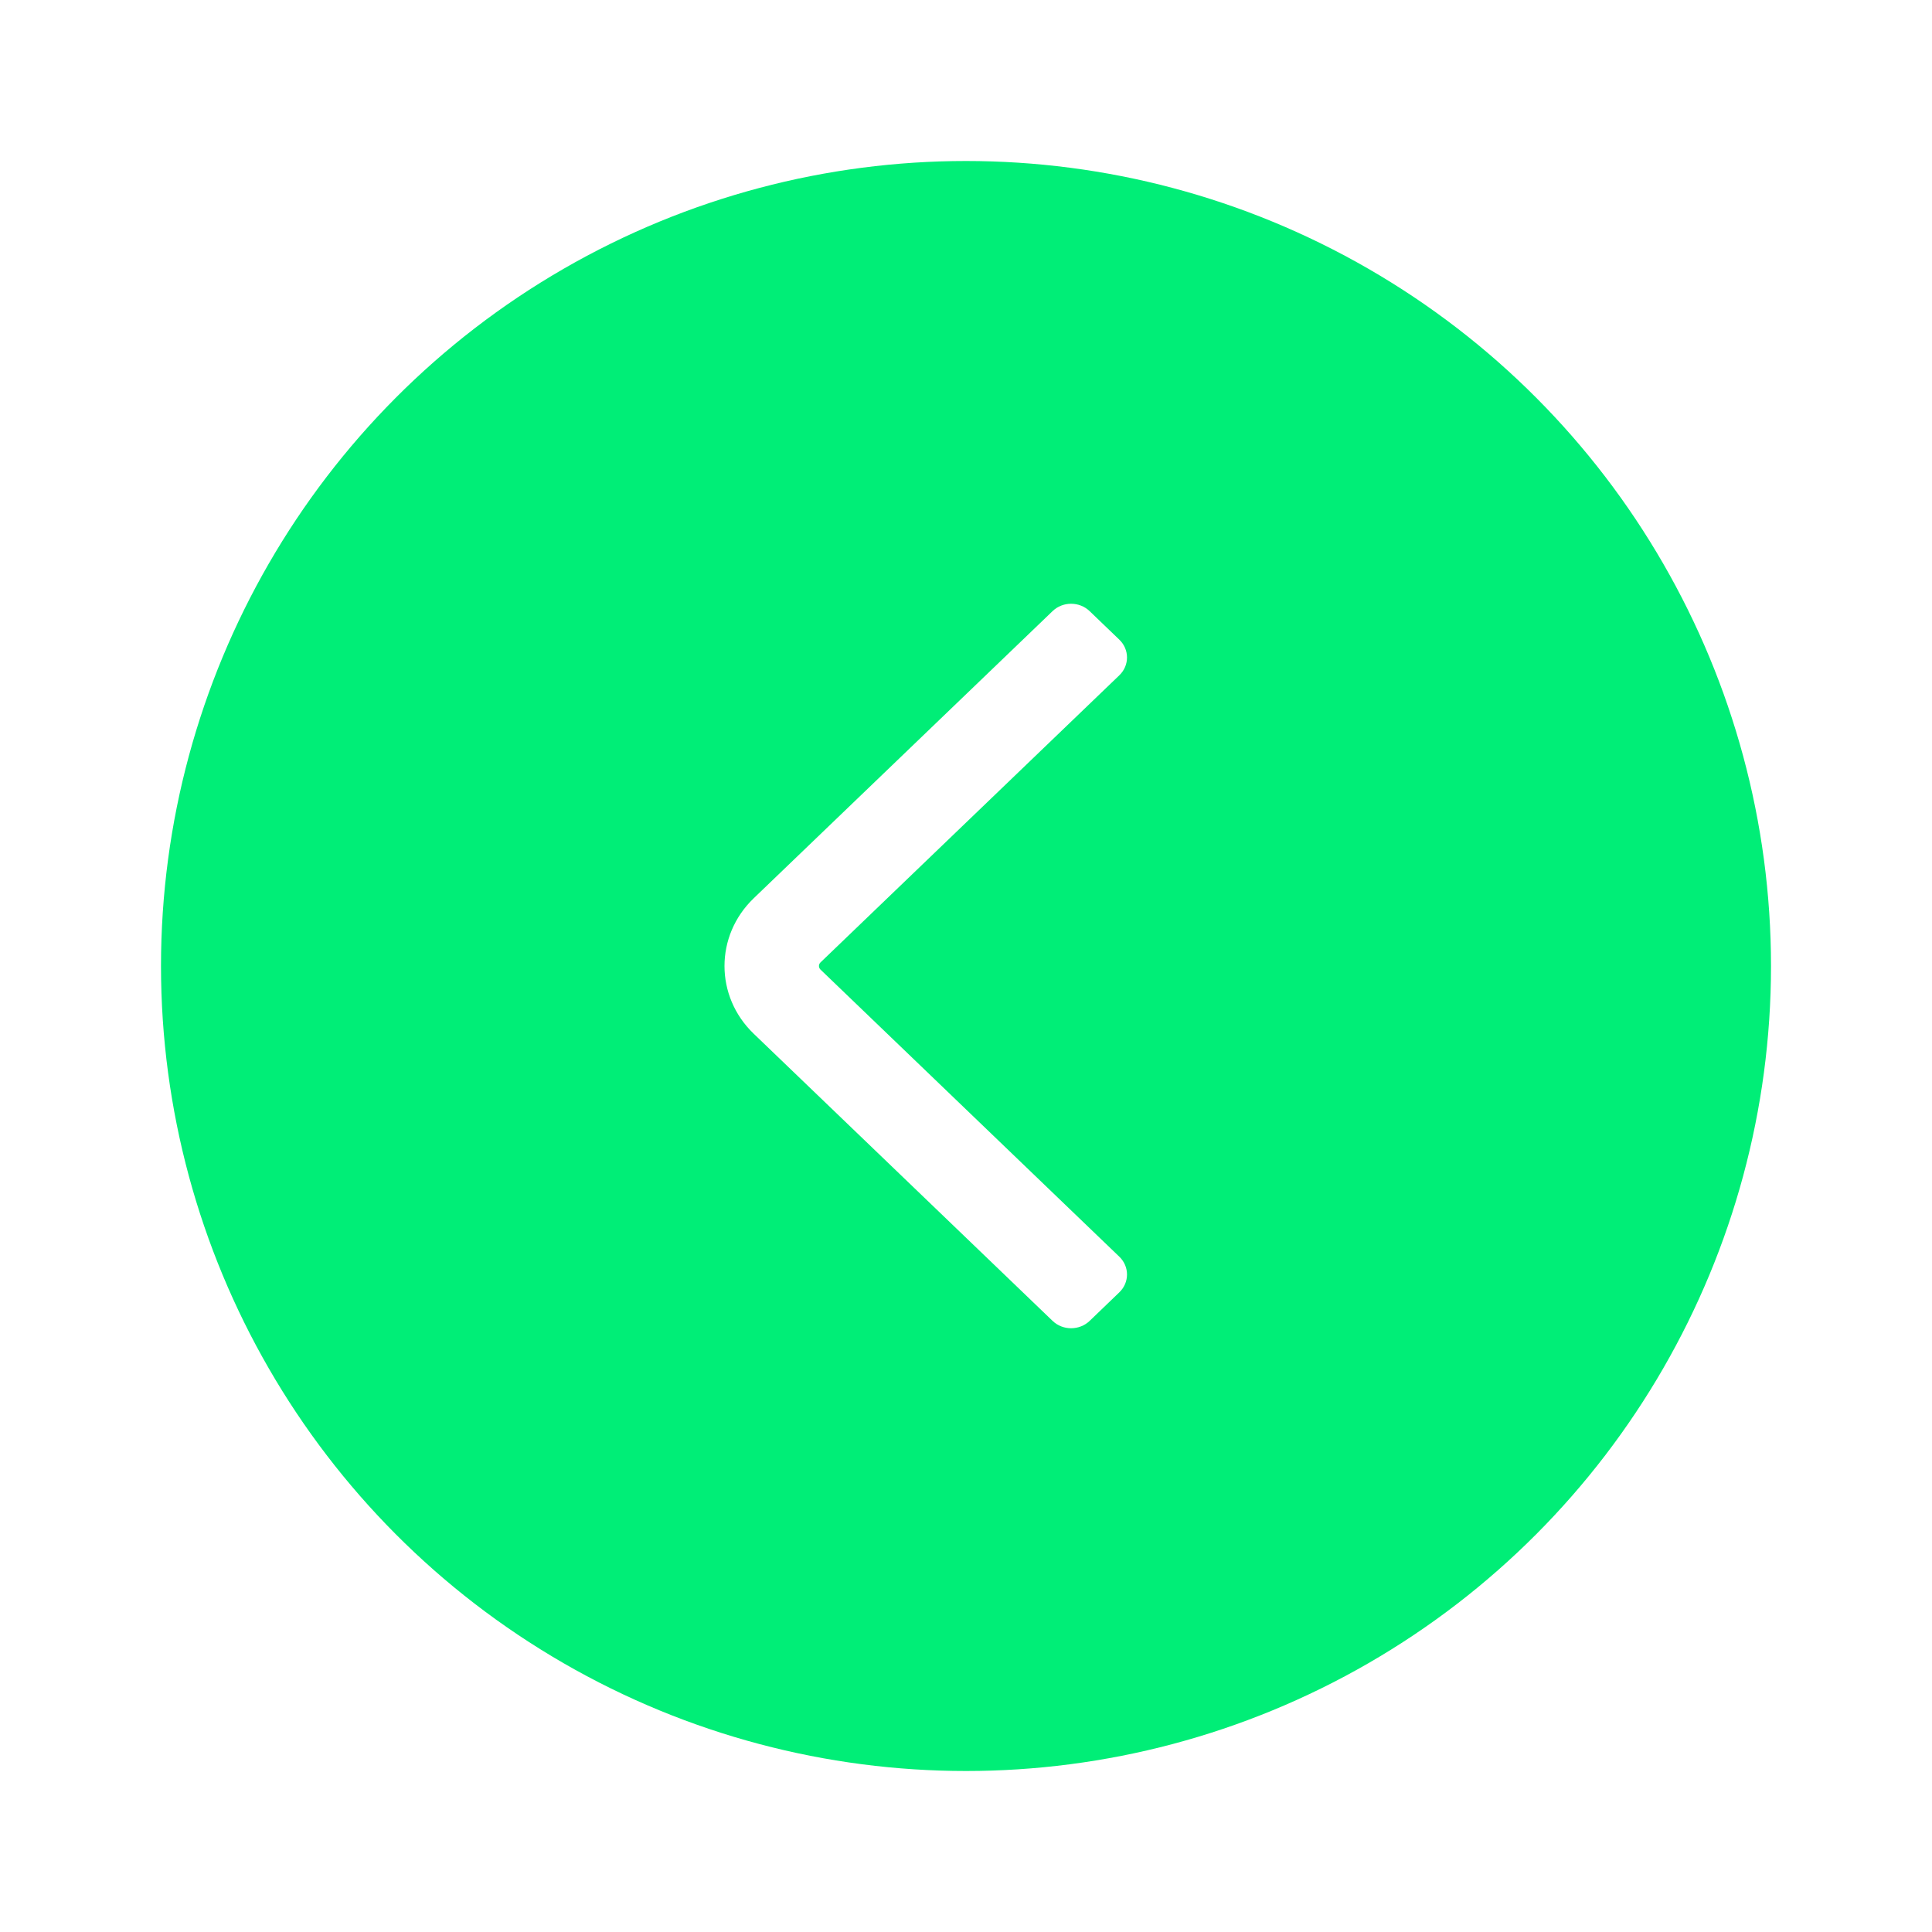
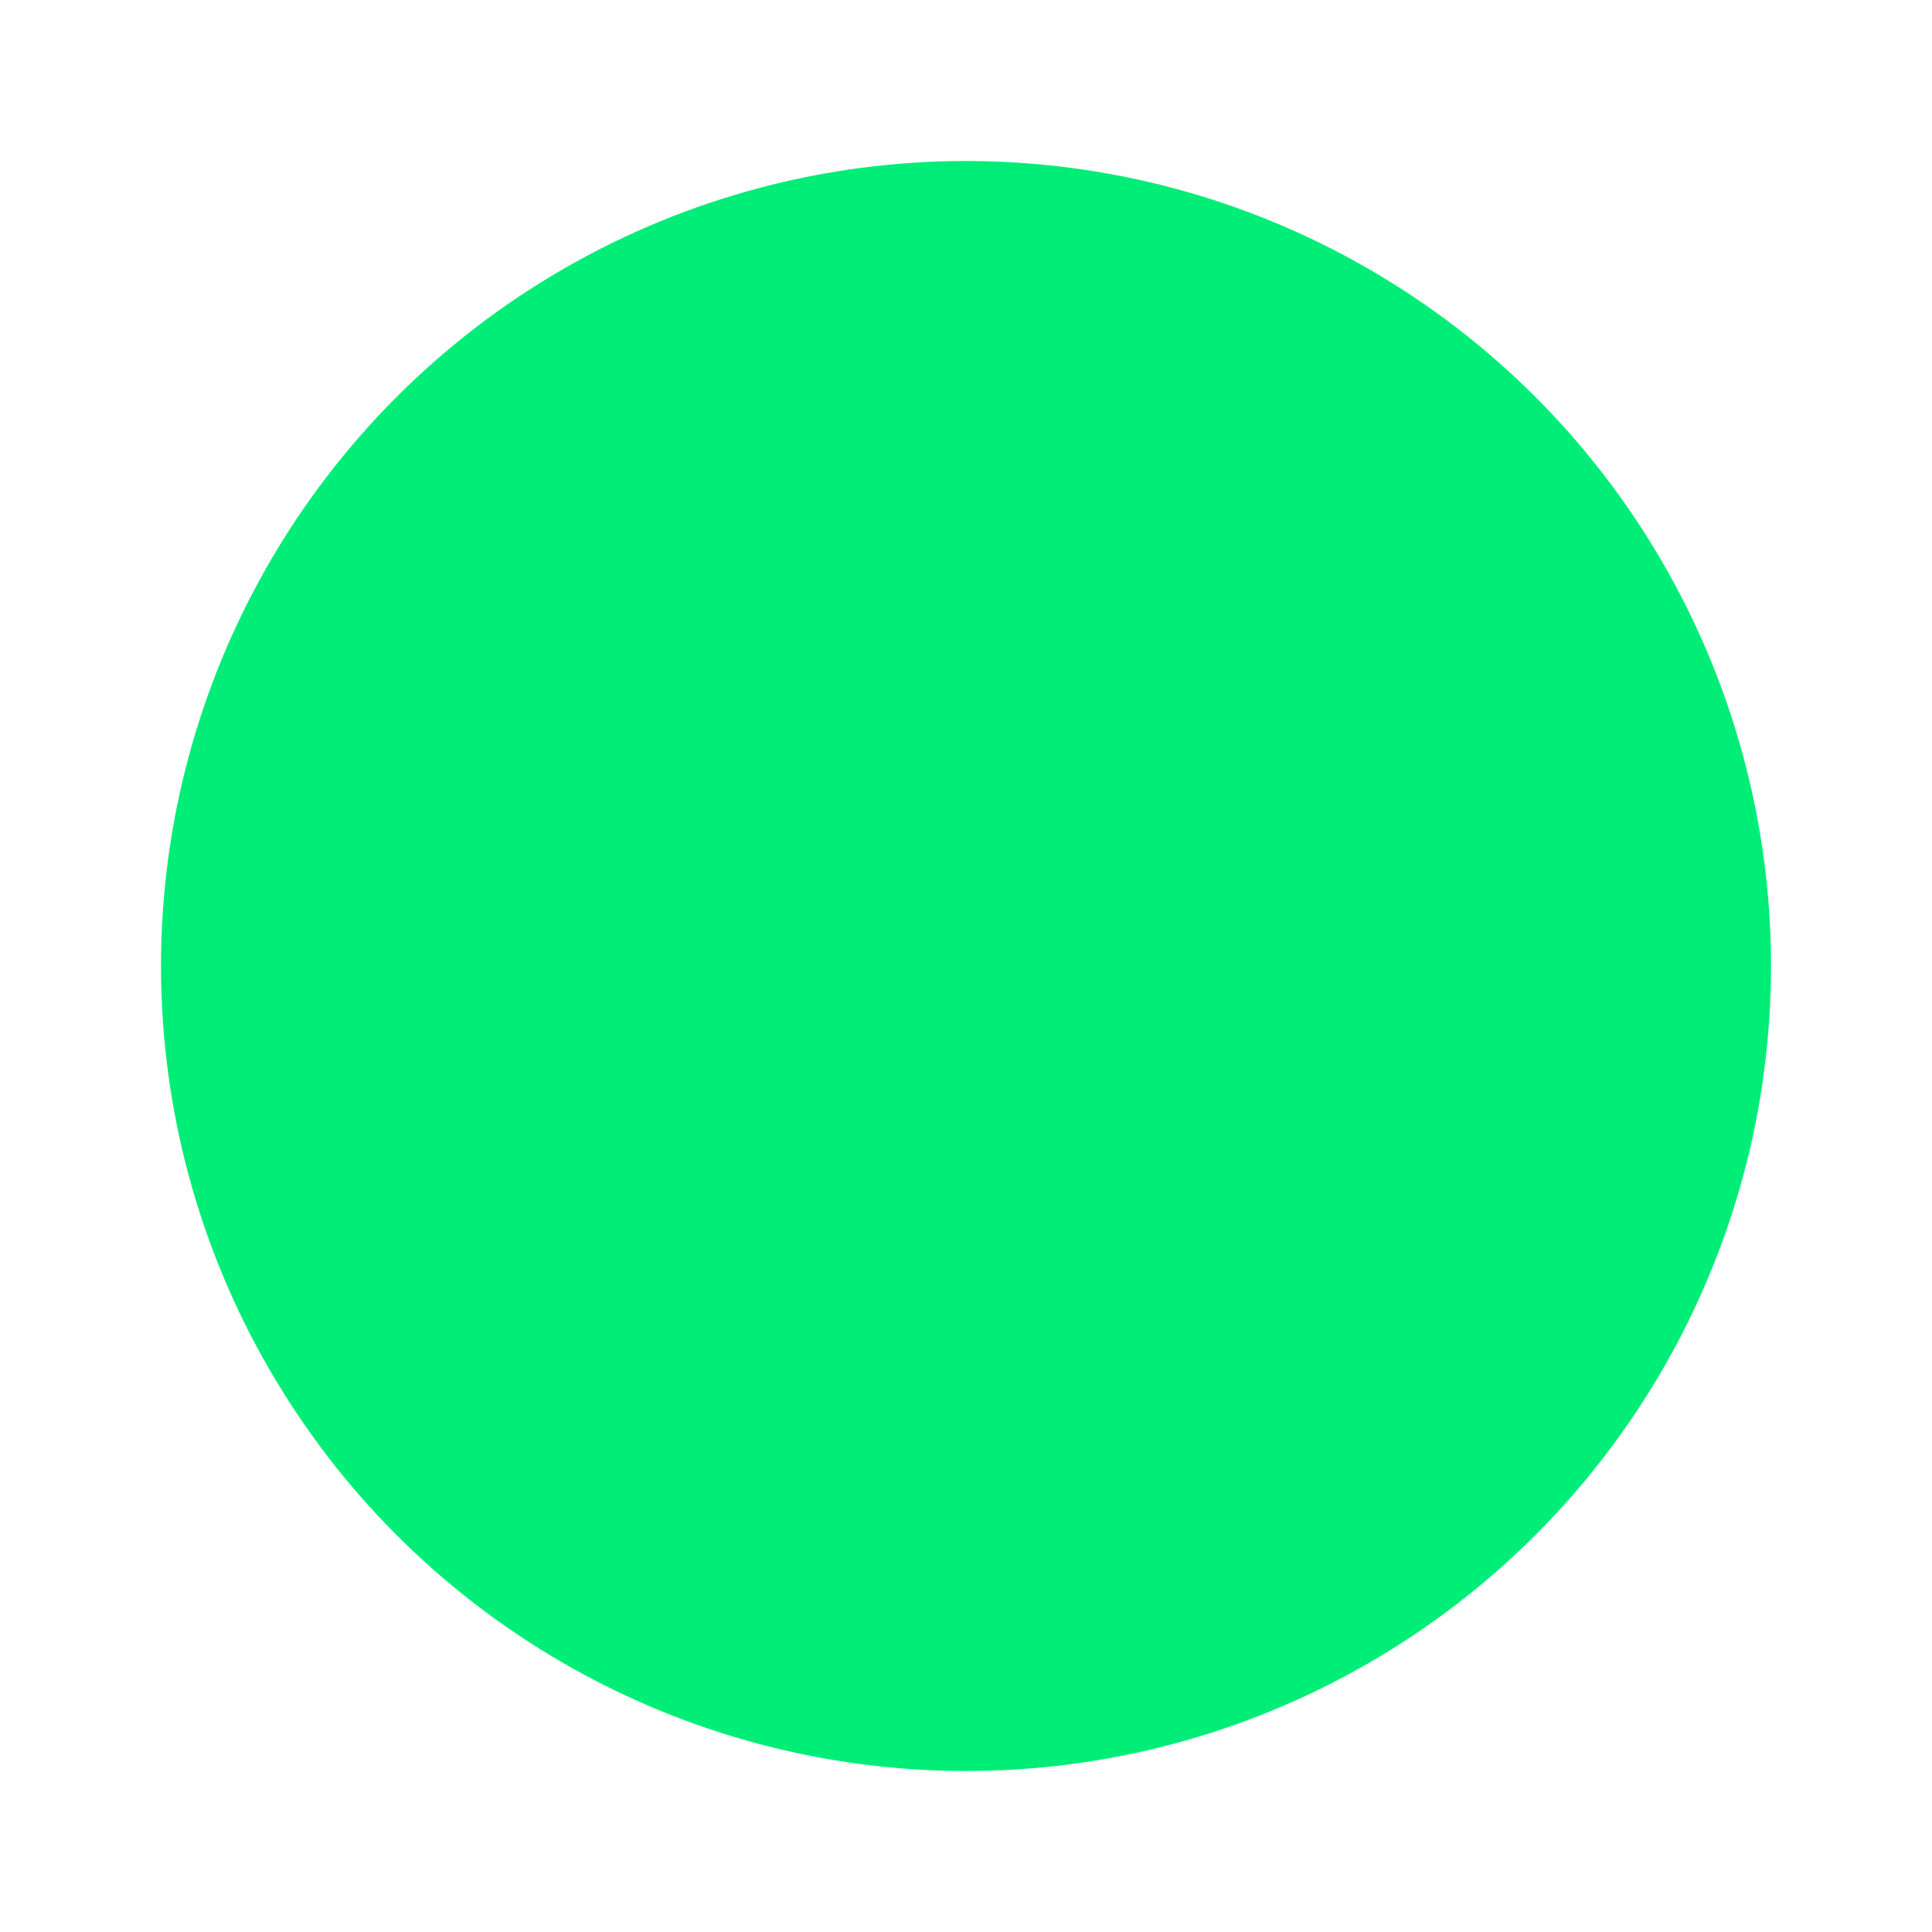
<svg xmlns="http://www.w3.org/2000/svg" width="48" height="48" viewBox="0 0 48 48" fill="none">
  <g filter="url(#filter0_d_305_101)">
    <circle cx="24" cy="24" r="20" fill="#00EE77" />
  </g>
  <g filter="url(#filter1_d_305_101)">
-     <path fill-rule="evenodd" clip-rule="evenodd" d="M18.726 25.683C17.758 24.753 17.758 23.247 18.726 22.317L26.15 15.184C26.404 14.939 26.817 14.939 27.072 15.184L27.809 15.892C28.064 16.137 28.064 16.533 27.809 16.778L20.385 23.911C20.334 23.96 20.334 24.04 20.385 24.089L27.809 31.222C28.064 31.467 28.064 31.863 27.809 32.108L27.072 32.817C26.817 33.061 26.404 33.061 26.15 32.816L18.726 25.683Z" fill="white" />
-   </g>
+     </g>
  <defs>
    <filter id="filter0_d_305_101" x="0" y="0" width="48" height="48" filterUnits="userSpaceOnUse" color-interpolation-filters="sRGB">
      <feFlood flood-opacity="0" result="BackgroundImageFix" />
      <feColorMatrix in="SourceAlpha" type="matrix" values="0 0 0 0 0 0 0 0 0 0 0 0 0 0 0 0 0 0 127 0" result="hardAlpha" />
      <feOffset />
      <feGaussianBlur stdDeviation="2" />
      <feComposite in2="hardAlpha" operator="out" />
      <feColorMatrix type="matrix" values="0 0 0 0 0 0 0 0 0 0 0 0 0 0 0 0 0 0 0.15 0" />
      <feBlend mode="normal" in2="BackgroundImageFix" result="effect1_dropShadow_305_101" />
      <feBlend mode="normal" in="SourceGraphic" in2="effect1_dropShadow_305_101" result="shape" />
    </filter>
    <filter id="filter1_d_305_101" x="8" y="5" width="30" height="38" filterUnits="userSpaceOnUse" color-interpolation-filters="sRGB">
      <feFlood flood-opacity="0" result="BackgroundImageFix" />
      <feColorMatrix in="SourceAlpha" type="matrix" values="0 0 0 0 0 0 0 0 0 0 0 0 0 0 0 0 0 0 127 0" result="hardAlpha" />
      <feOffset />
      <feGaussianBlur stdDeviation="5" />
      <feComposite in2="hardAlpha" operator="out" />
      <feColorMatrix type="matrix" values="0 0 0 0 0 0 0 0 0 0.575 0 0 0 0 0.287 0 0 0 0.35 0" />
      <feBlend mode="normal" in2="BackgroundImageFix" result="effect1_dropShadow_305_101" />
      <feBlend mode="normal" in="SourceGraphic" in2="effect1_dropShadow_305_101" result="shape" />
    </filter>
  </defs>
</svg>